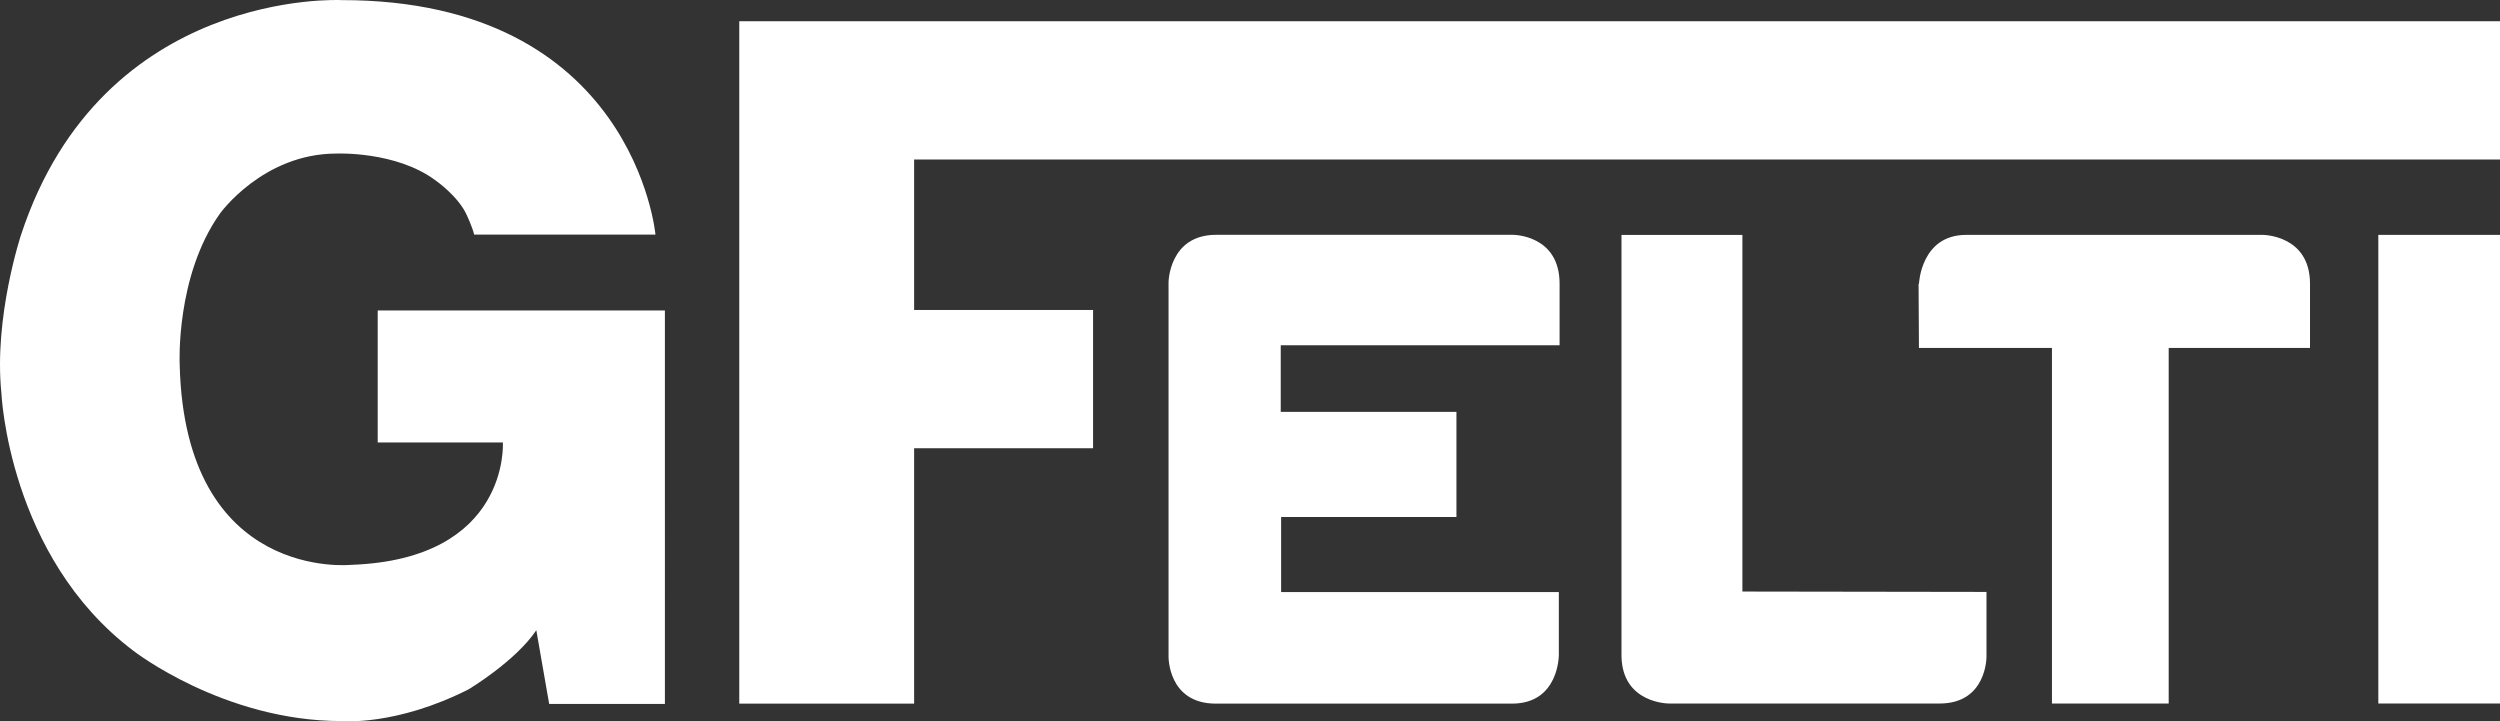
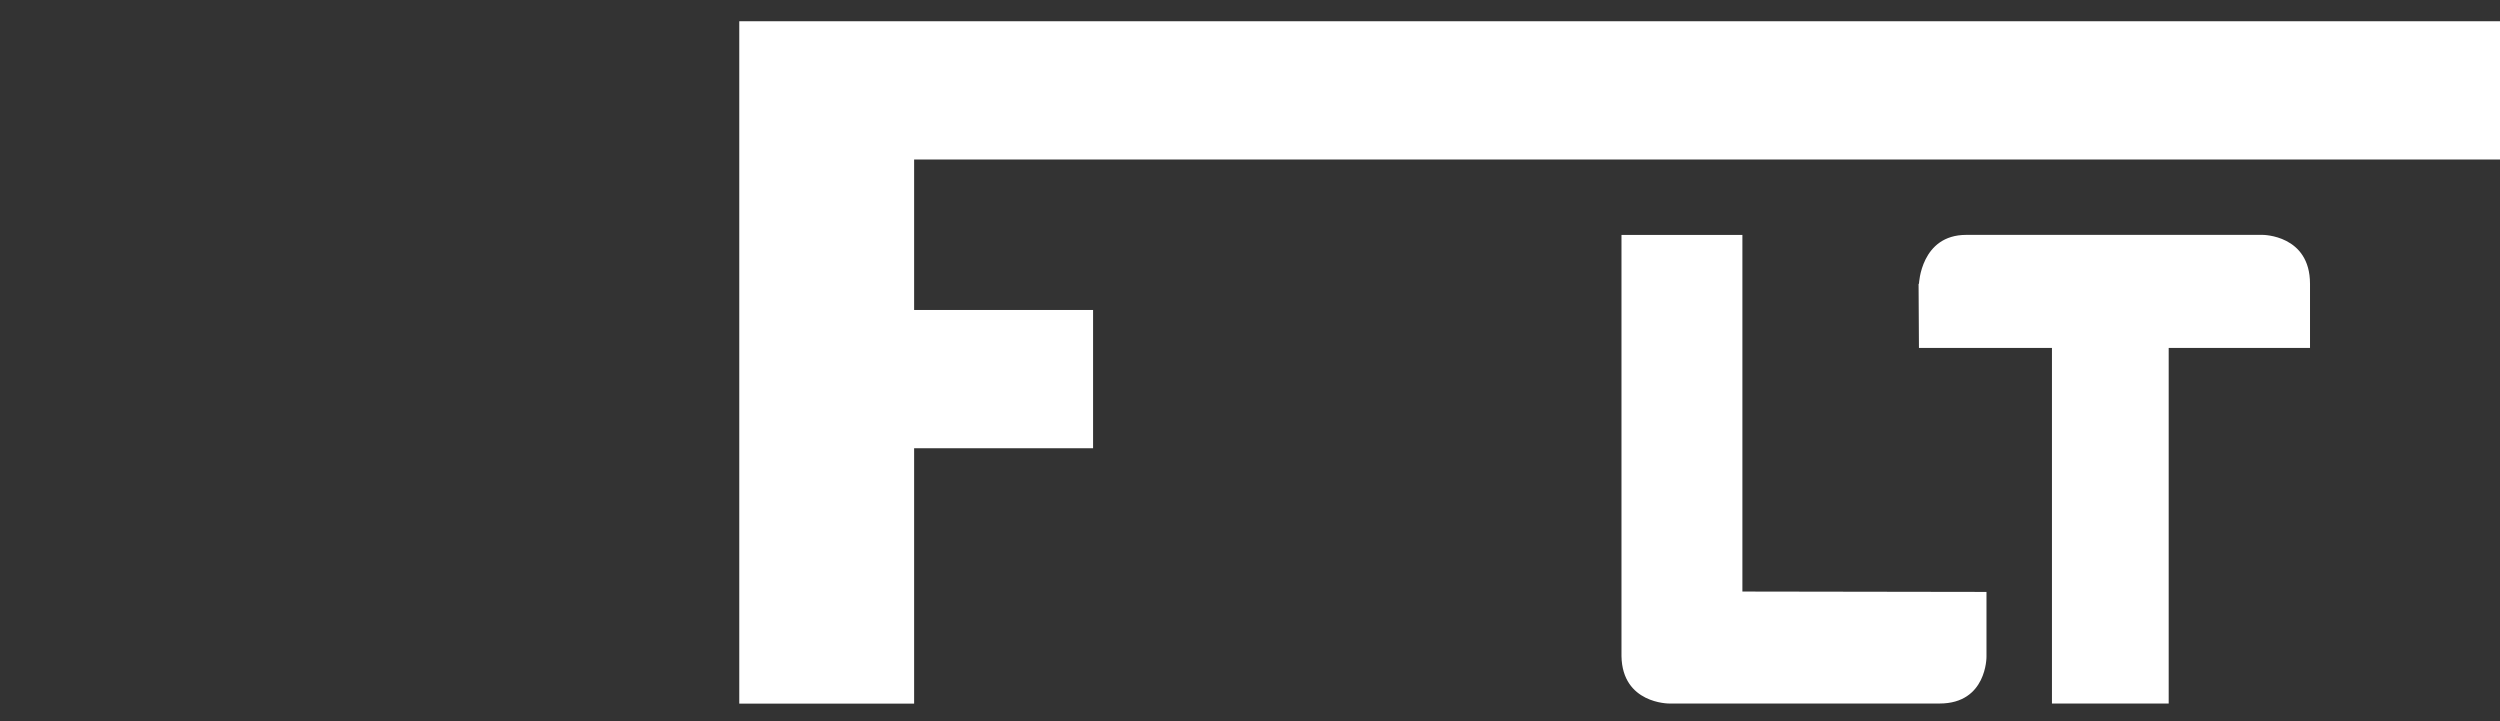
<svg xmlns="http://www.w3.org/2000/svg" id="Livello_1" version="1.1" viewBox="0 0 235.13 67.842">
  <rect x="0" y="0" width="235.13" height="67.842" fill="#333333" stroke="none" />
  <defs>
    <style>
      .st0 {
        fill: #fff;
      }
    </style>
  </defs>
  <g>
-     <path class="st0" d="M61.648,22.062S59.632.01,32.138.01C32.138.01,9.643-1.174,1.983,22.074c0,0-2.58,7.768-1.854,14.863,0,0,.644,15.4,12.417,24.271,0,0,8.466,6.611,19.592,6.611,0,0,5.079.484,11.932-2.984,0,0,4.435-2.66,6.371-5.563l1.209,6.934h10.885V29.197h-27.011v12.417h11.772s.692,10.991-14.284,11.511c0,0-15.629,1.632-16.113-18.847,0,0-.402-8.305,3.79-14.192,0,0,4.031-5.644,10.965-5.644,0,0,5.563-.241,9.272,2.499,0,0,2.177,1.492,2.984,3.307,0,0,.525,1.128.686,1.814h16.973" />
-     <path class="st0" d="M109.903,61.735V26.562s.035-4.477,4.477-4.477h27.896s4.442-.035,4.406,4.657v5.73h-26.226v6.268h16.525v9.886h-16.488v7.057h26.118v5.909s.035,4.585-4.406,4.585h-27.861c-4.512,0-4.441-4.441-4.441-4.441" />
    <path class="st0" d="M186.833,55.636v6.141s.035,4.39-4.406,4.39h-25.444s-4.406.027-4.479-4.461V22.093h11.372v33.543l22.956.035" />
    <path class="st0" d="M180.483,26.689s.177-4.598,4.441-4.598h27.896s4.441,0,4.441,4.598v6.033h-13.291v33.445h-10.98v-33.445h-12.509l-.035-6.033" />
  </g>
-   <rect class="st0" x="223.687" y="22.091" width="11.443" height="44.075" />
  <polygon class="st0" points="69.53 1.998 69.53 66.177 85.975 66.177 85.975 42.158 102.806 42.158 102.806 29.154 85.975 29.154 85.975 15.002 235.13 15.002 235.13 1.998 69.53 1.998" />
</svg>